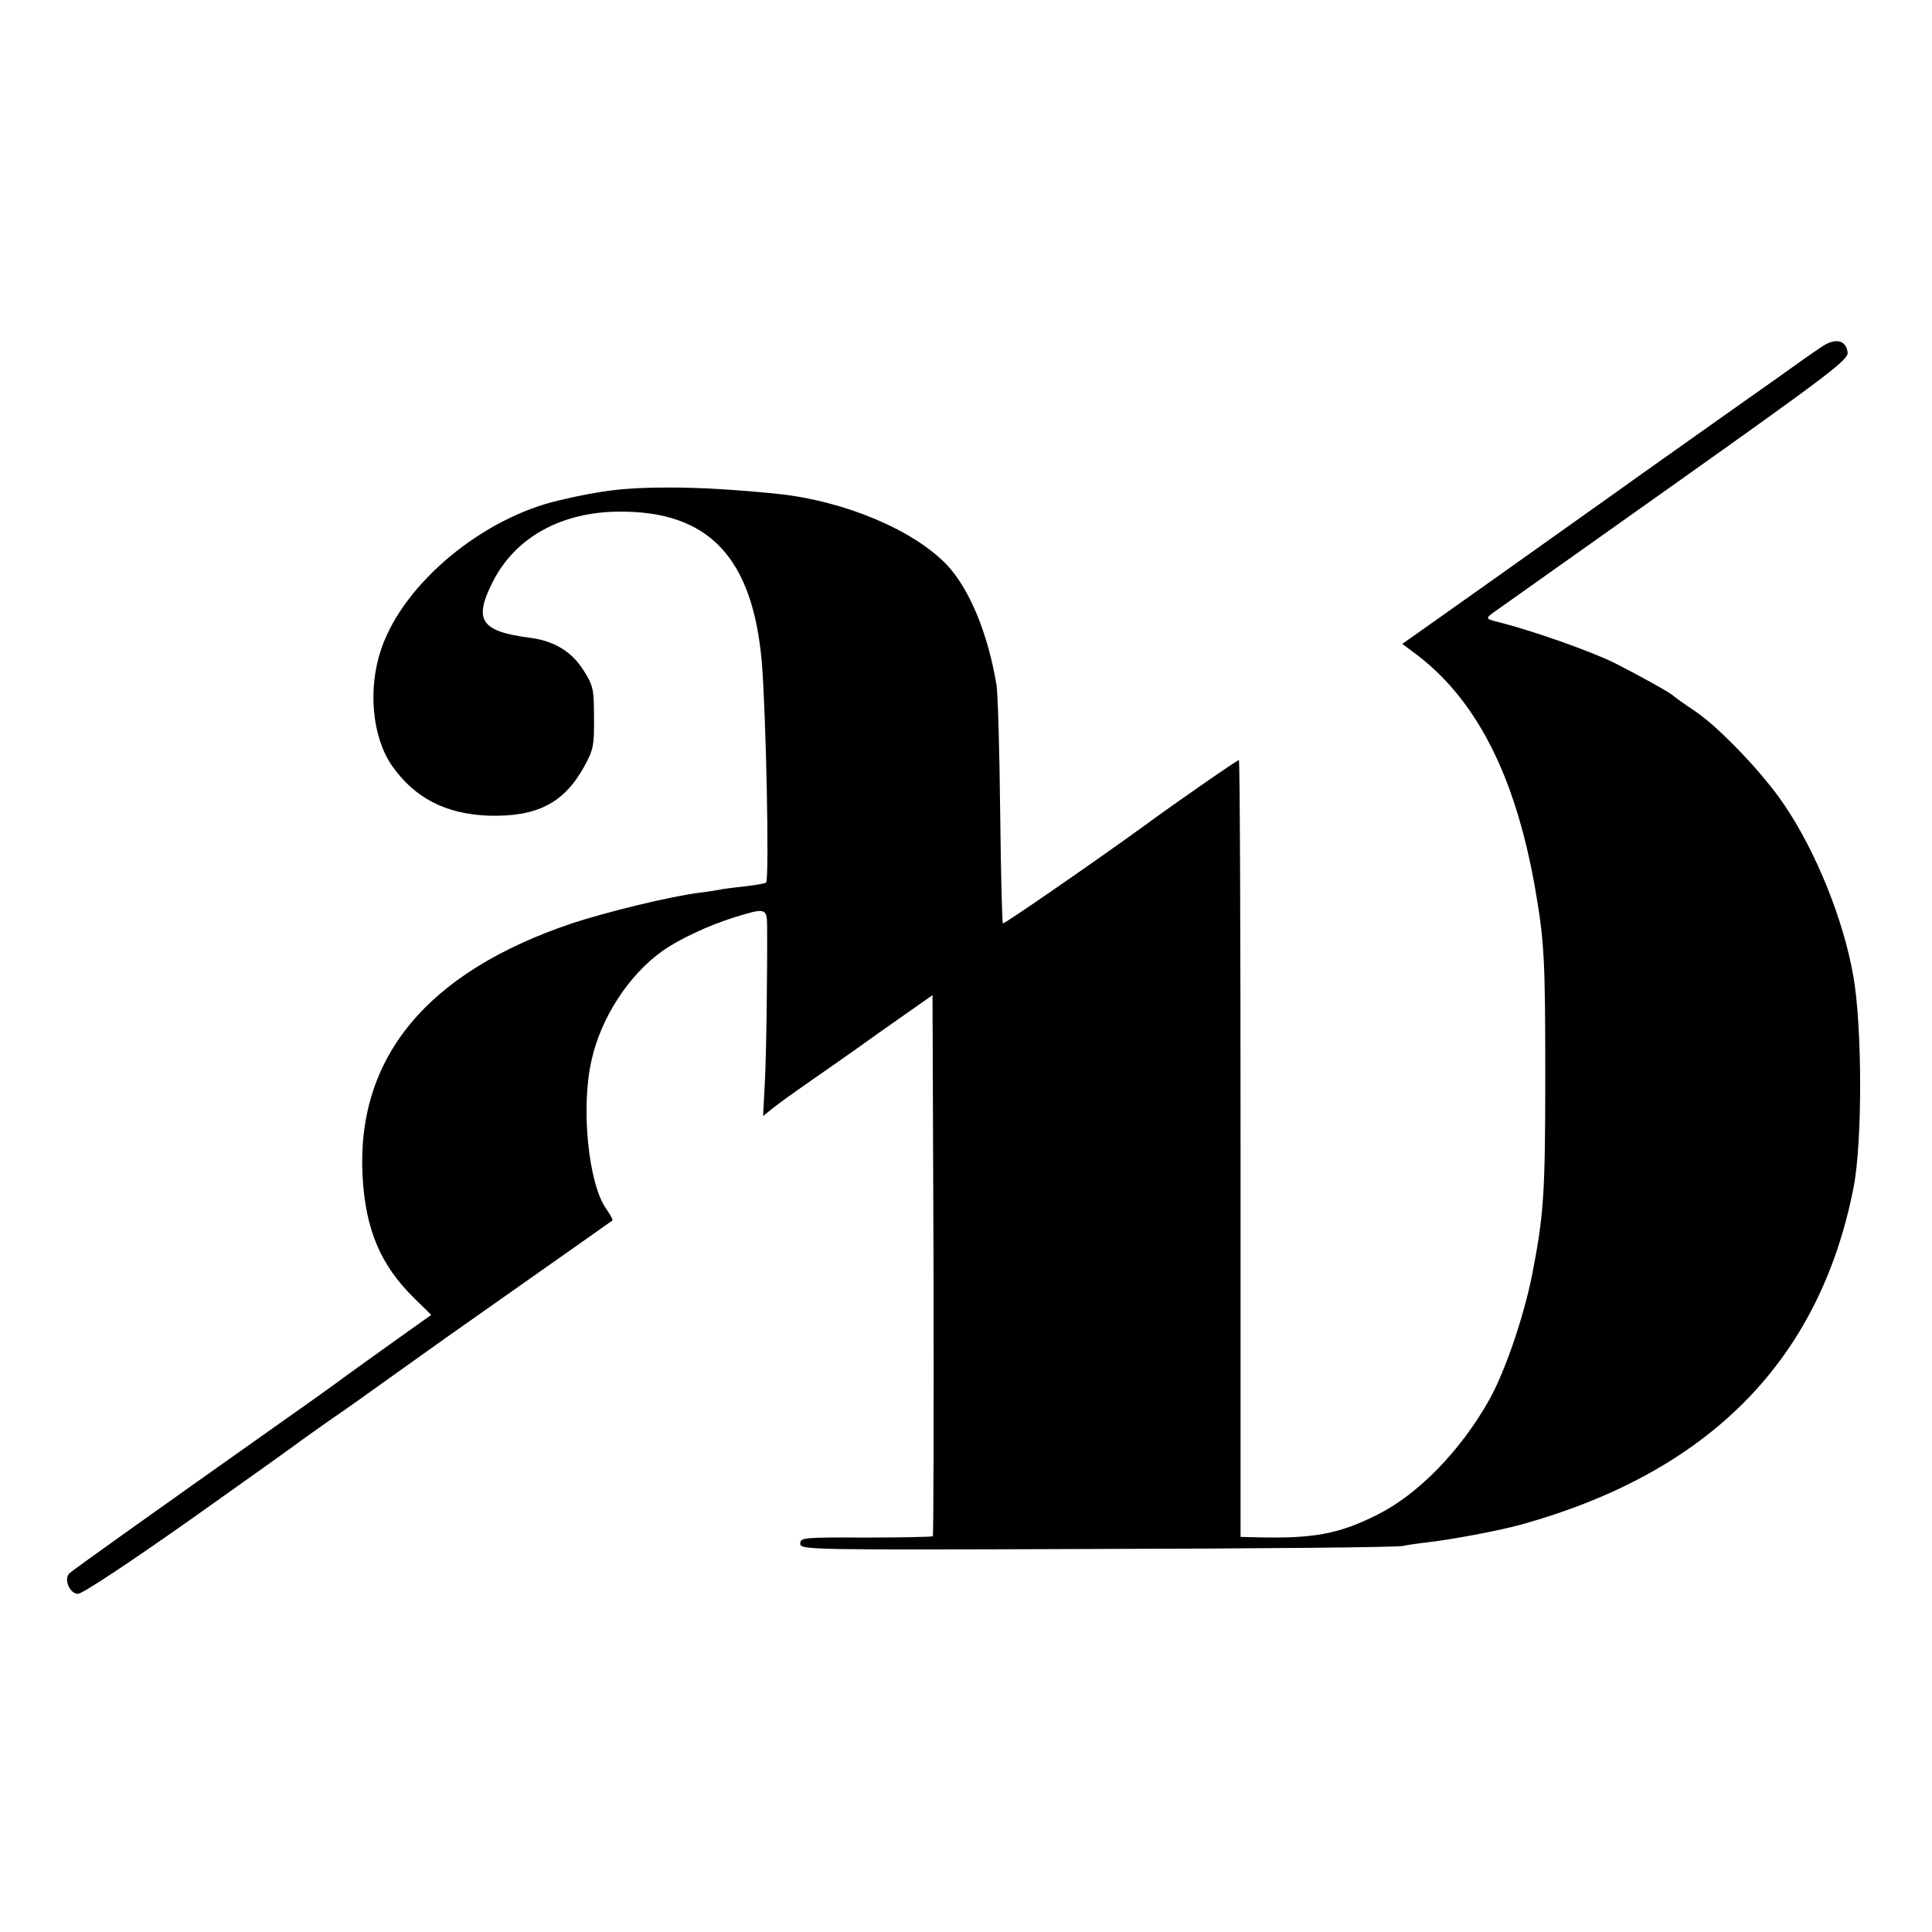
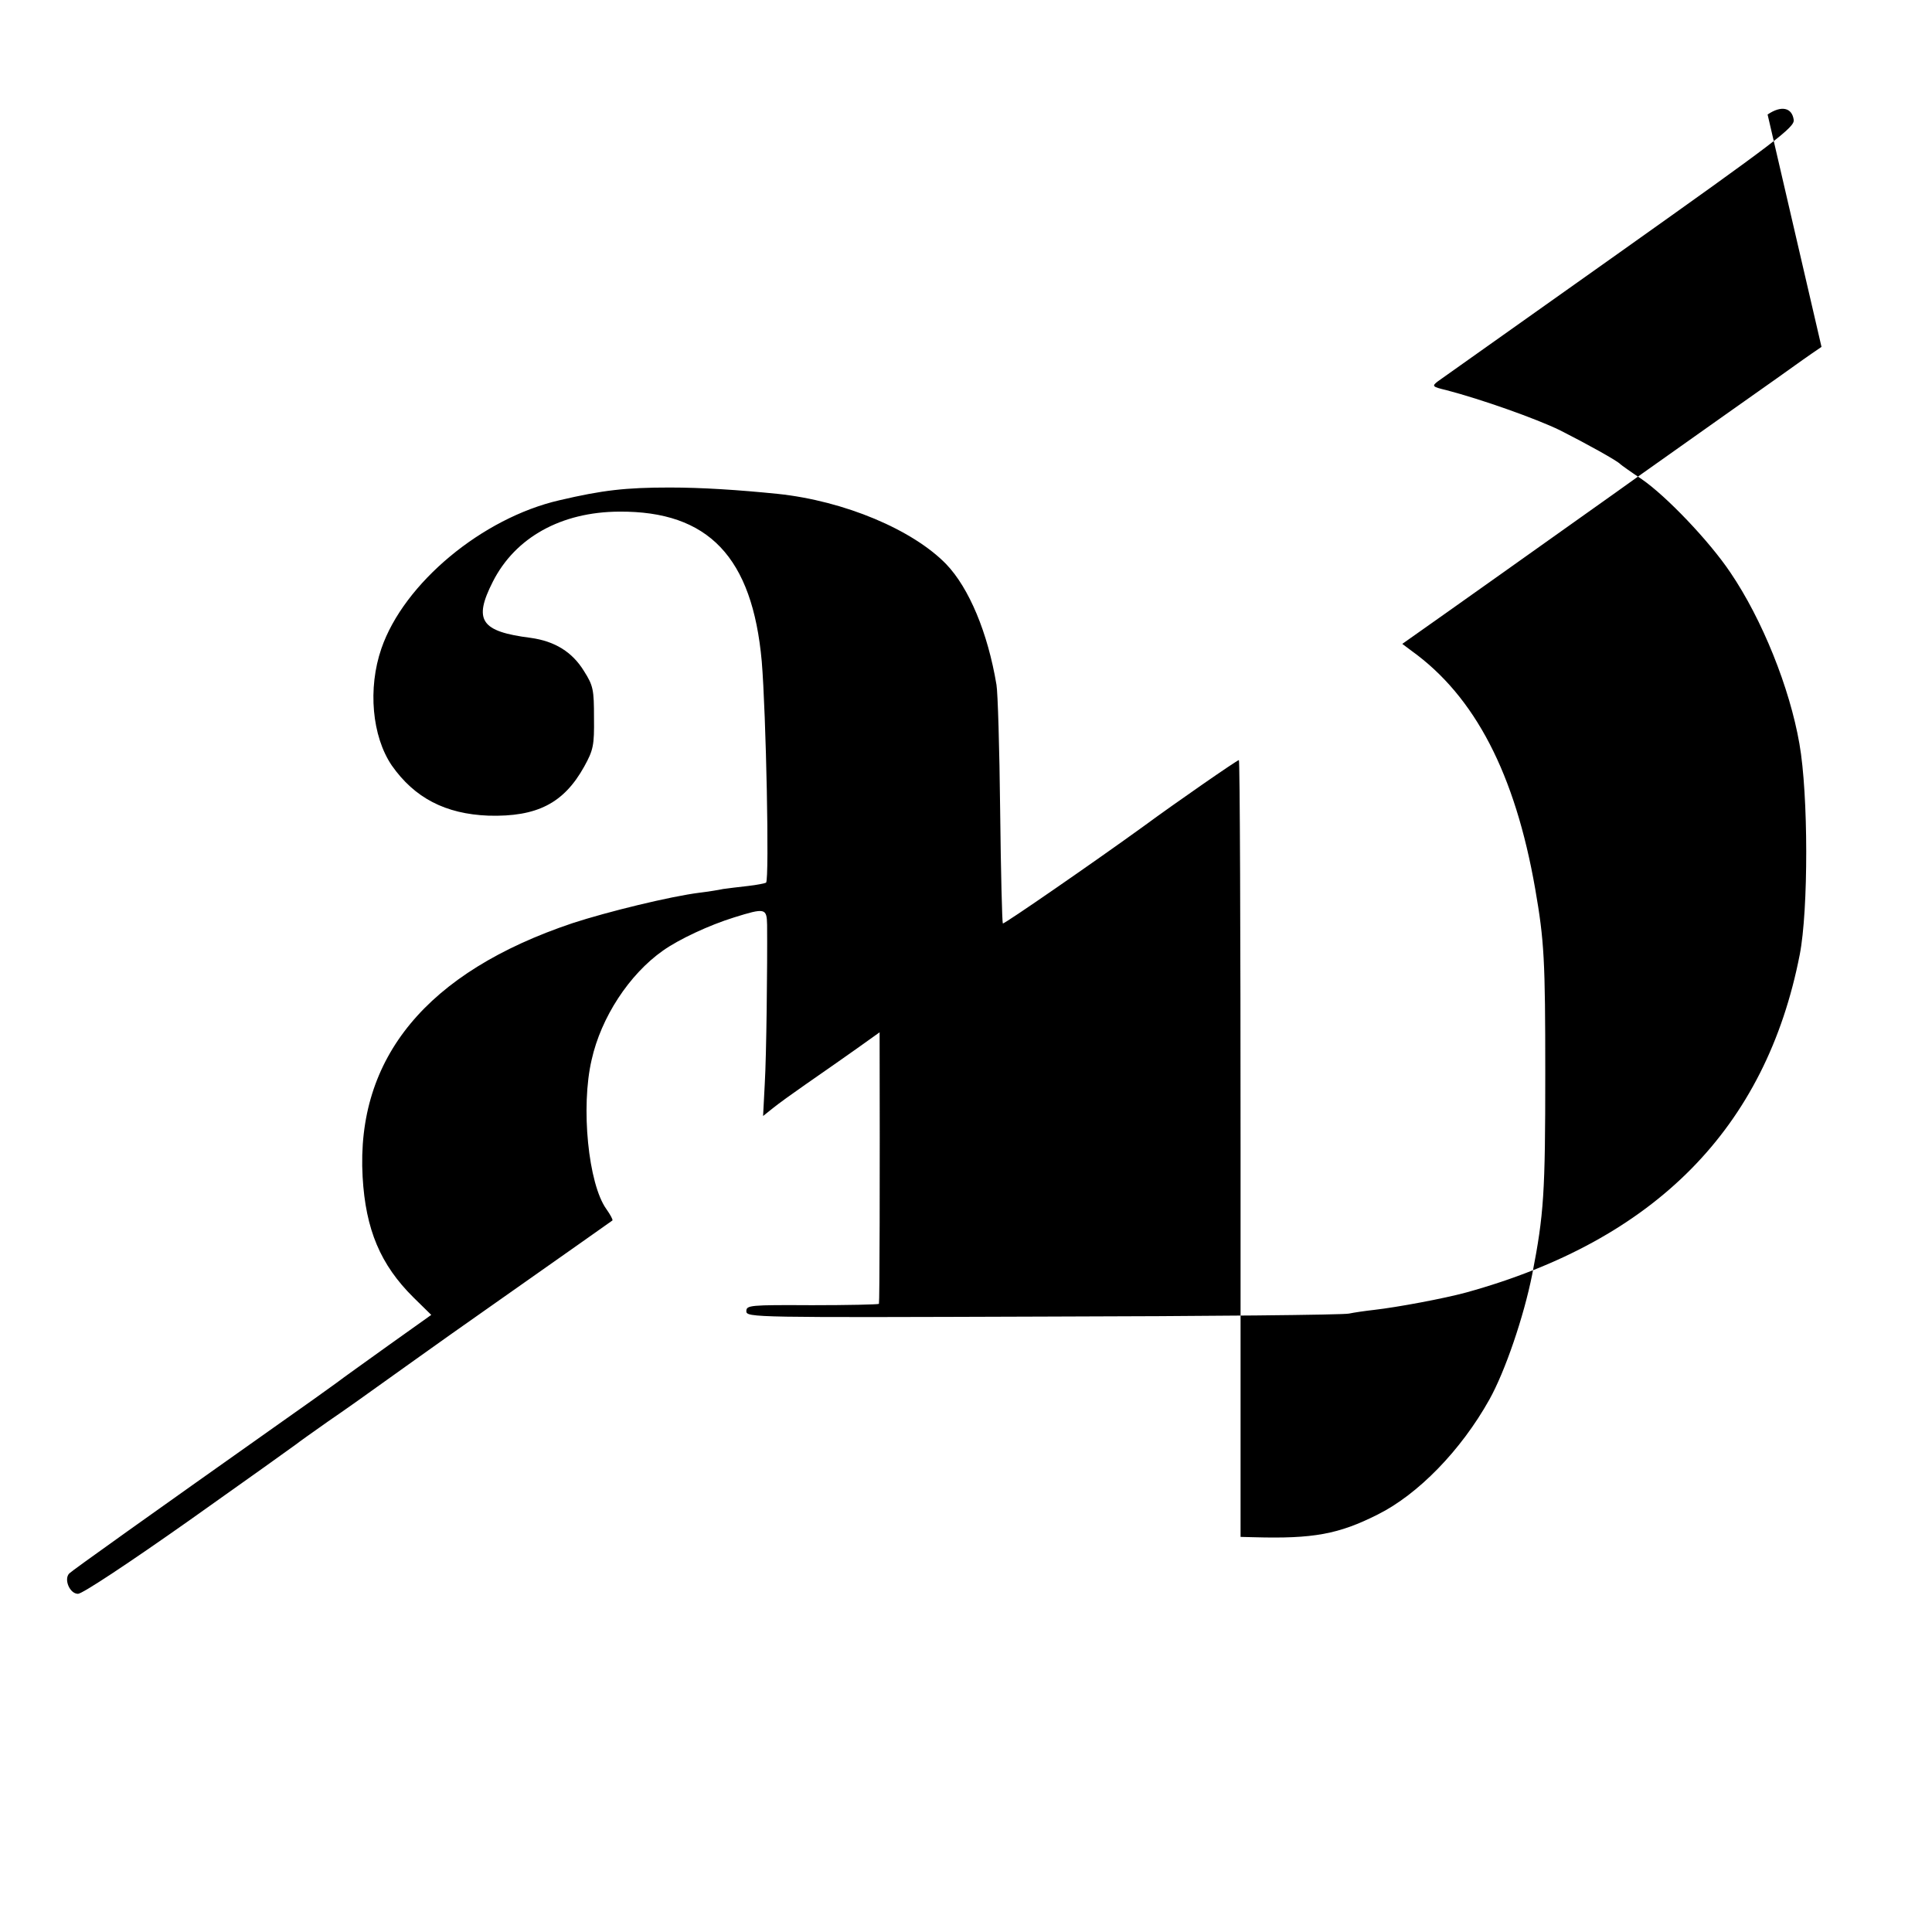
<svg xmlns="http://www.w3.org/2000/svg" version="1.0" width="577pt" height="577pt" viewBox="0 0 577 577" preserveAspectRatio="xMidYMid meet">
  <g transform="translate(0,577) scale(0.1,-0.1)" fill="#000000" stroke="none">
-     <path d="M5440 4734 c-19 -13 -44 -30 -55 -38 -11 -8 -119 -85 -240 -170 -121 -86 -229 -162 -240 -170 -11 -8 -120 -86 -243 -173 -122 -87 -279 -198 -348 -247 l-126 -89 28 -21 c189 -136 309 -367 369 -711 27 -155 30 -213 30 -550 0 -358 -4 -421 -39 -601 -25 -126 -81 -290 -128 -374 -85 -152 -213 -283 -333 -343 -117 -59 -193 -73 -370 -68 l-40 1 0 1160 c0 638 -2 1160 -5 1160 -5 0 -190 -128 -285 -198 -145 -105 -417 -293 -420 -290 -2 2 -6 154 -8 338 -2 184 -7 353 -11 375 -26 156 -82 289 -150 360 -100 103 -304 189 -503 210 -119 12 -226 19 -323 19 -132 0 -201 -8 -329 -38 -231 -53 -465 -248 -532 -443 -41 -119 -28 -262 31 -349 68 -97 160 -145 289 -150 145 -4 225 37 286 147 27 49 30 63 29 145 0 84 -2 96 -30 140 -35 57 -87 89 -159 99 -149 19 -172 52 -113 168 67 132 204 208 377 209 267 2 398 -136 426 -447 13 -156 23 -650 13 -661 -3 -2 -27 -7 -54 -10 -27 -3 -60 -7 -74 -9 -14 -3 -45 -8 -70 -11 -88 -11 -276 -57 -380 -91 -435 -146 -647 -402 -627 -758 9 -157 53 -262 152 -360 l53 -52 -125 -89 c-68 -49 -140 -100 -158 -114 -19 -14 -103 -74 -187 -133 -362 -256 -602 -427 -611 -436 -17 -17 1 -61 26 -61 13 0 152 92 332 219 171 121 315 224 320 228 6 5 48 35 95 68 47 32 123 86 170 120 47 34 135 96 195 139 378 266 480 338 484 341 2 2 -6 17 -18 34 -54 75 -77 305 -44 446 28 126 112 255 213 326 48 34 138 76 212 99 93 29 98 28 99 -22 1 -123 -2 -392 -7 -475 l-5 -96 30 24 c16 13 59 44 95 69 36 25 137 95 223 157 l158 111 3 -805 c1 -444 0 -808 -2 -811 -3 -2 -93 -4 -200 -4 -186 1 -196 0 -196 -18 0 -19 23 -19 888 -16 488 1 898 5 912 9 14 3 48 8 75 11 70 8 209 34 275 52 564 156 895 491 996 1009 26 133 26 478 -1 630 -29 167 -111 371 -206 511 -63 94 -192 229 -265 279 -33 22 -61 42 -64 45 -9 10 -101 61 -180 101 -72 35 -236 93 -340 120 -42 10 -43 12 -25 26 11 8 255 181 543 385 469 333 523 374 520 396 -5 37 -37 44 -78 16z" />
+     <path d="M5440 4734 c-19 -13 -44 -30 -55 -38 -11 -8 -119 -85 -240 -170 -121 -86 -229 -162 -240 -170 -11 -8 -120 -86 -243 -173 -122 -87 -279 -198 -348 -247 l-126 -89 28 -21 c189 -136 309 -367 369 -711 27 -155 30 -213 30 -550 0 -358 -4 -421 -39 -601 -25 -126 -81 -290 -128 -374 -85 -152 -213 -283 -333 -343 -117 -59 -193 -73 -370 -68 l-40 1 0 1160 c0 638 -2 1160 -5 1160 -5 0 -190 -128 -285 -198 -145 -105 -417 -293 -420 -290 -2 2 -6 154 -8 338 -2 184 -7 353 -11 375 -26 156 -82 289 -150 360 -100 103 -304 189 -503 210 -119 12 -226 19 -323 19 -132 0 -201 -8 -329 -38 -231 -53 -465 -248 -532 -443 -41 -119 -28 -262 31 -349 68 -97 160 -145 289 -150 145 -4 225 37 286 147 27 49 30 63 29 145 0 84 -2 96 -30 140 -35 57 -87 89 -159 99 -149 19 -172 52 -113 168 67 132 204 208 377 209 267 2 398 -136 426 -447 13 -156 23 -650 13 -661 -3 -2 -27 -7 -54 -10 -27 -3 -60 -7 -74 -9 -14 -3 -45 -8 -70 -11 -88 -11 -276 -57 -380 -91 -435 -146 -647 -402 -627 -758 9 -157 53 -262 152 -360 l53 -52 -125 -89 c-68 -49 -140 -100 -158 -114 -19 -14 -103 -74 -187 -133 -362 -256 -602 -427 -611 -436 -17 -17 1 -61 26 -61 13 0 152 92 332 219 171 121 315 224 320 228 6 5 48 35 95 68 47 32 123 86 170 120 47 34 135 96 195 139 378 266 480 338 484 341 2 2 -6 17 -18 34 -54 75 -77 305 -44 446 28 126 112 255 213 326 48 34 138 76 212 99 93 29 98 28 99 -22 1 -123 -2 -392 -7 -475 l-5 -96 30 24 c16 13 59 44 95 69 36 25 137 95 223 157 c1 -444 0 -808 -2 -811 -3 -2 -93 -4 -200 -4 -186 1 -196 0 -196 -18 0 -19 23 -19 888 -16 488 1 898 5 912 9 14 3 48 8 75 11 70 8 209 34 275 52 564 156 895 491 996 1009 26 133 26 478 -1 630 -29 167 -111 371 -206 511 -63 94 -192 229 -265 279 -33 22 -61 42 -64 45 -9 10 -101 61 -180 101 -72 35 -236 93 -340 120 -42 10 -43 12 -25 26 11 8 255 181 543 385 469 333 523 374 520 396 -5 37 -37 44 -78 16z" />
  </g>
</svg>